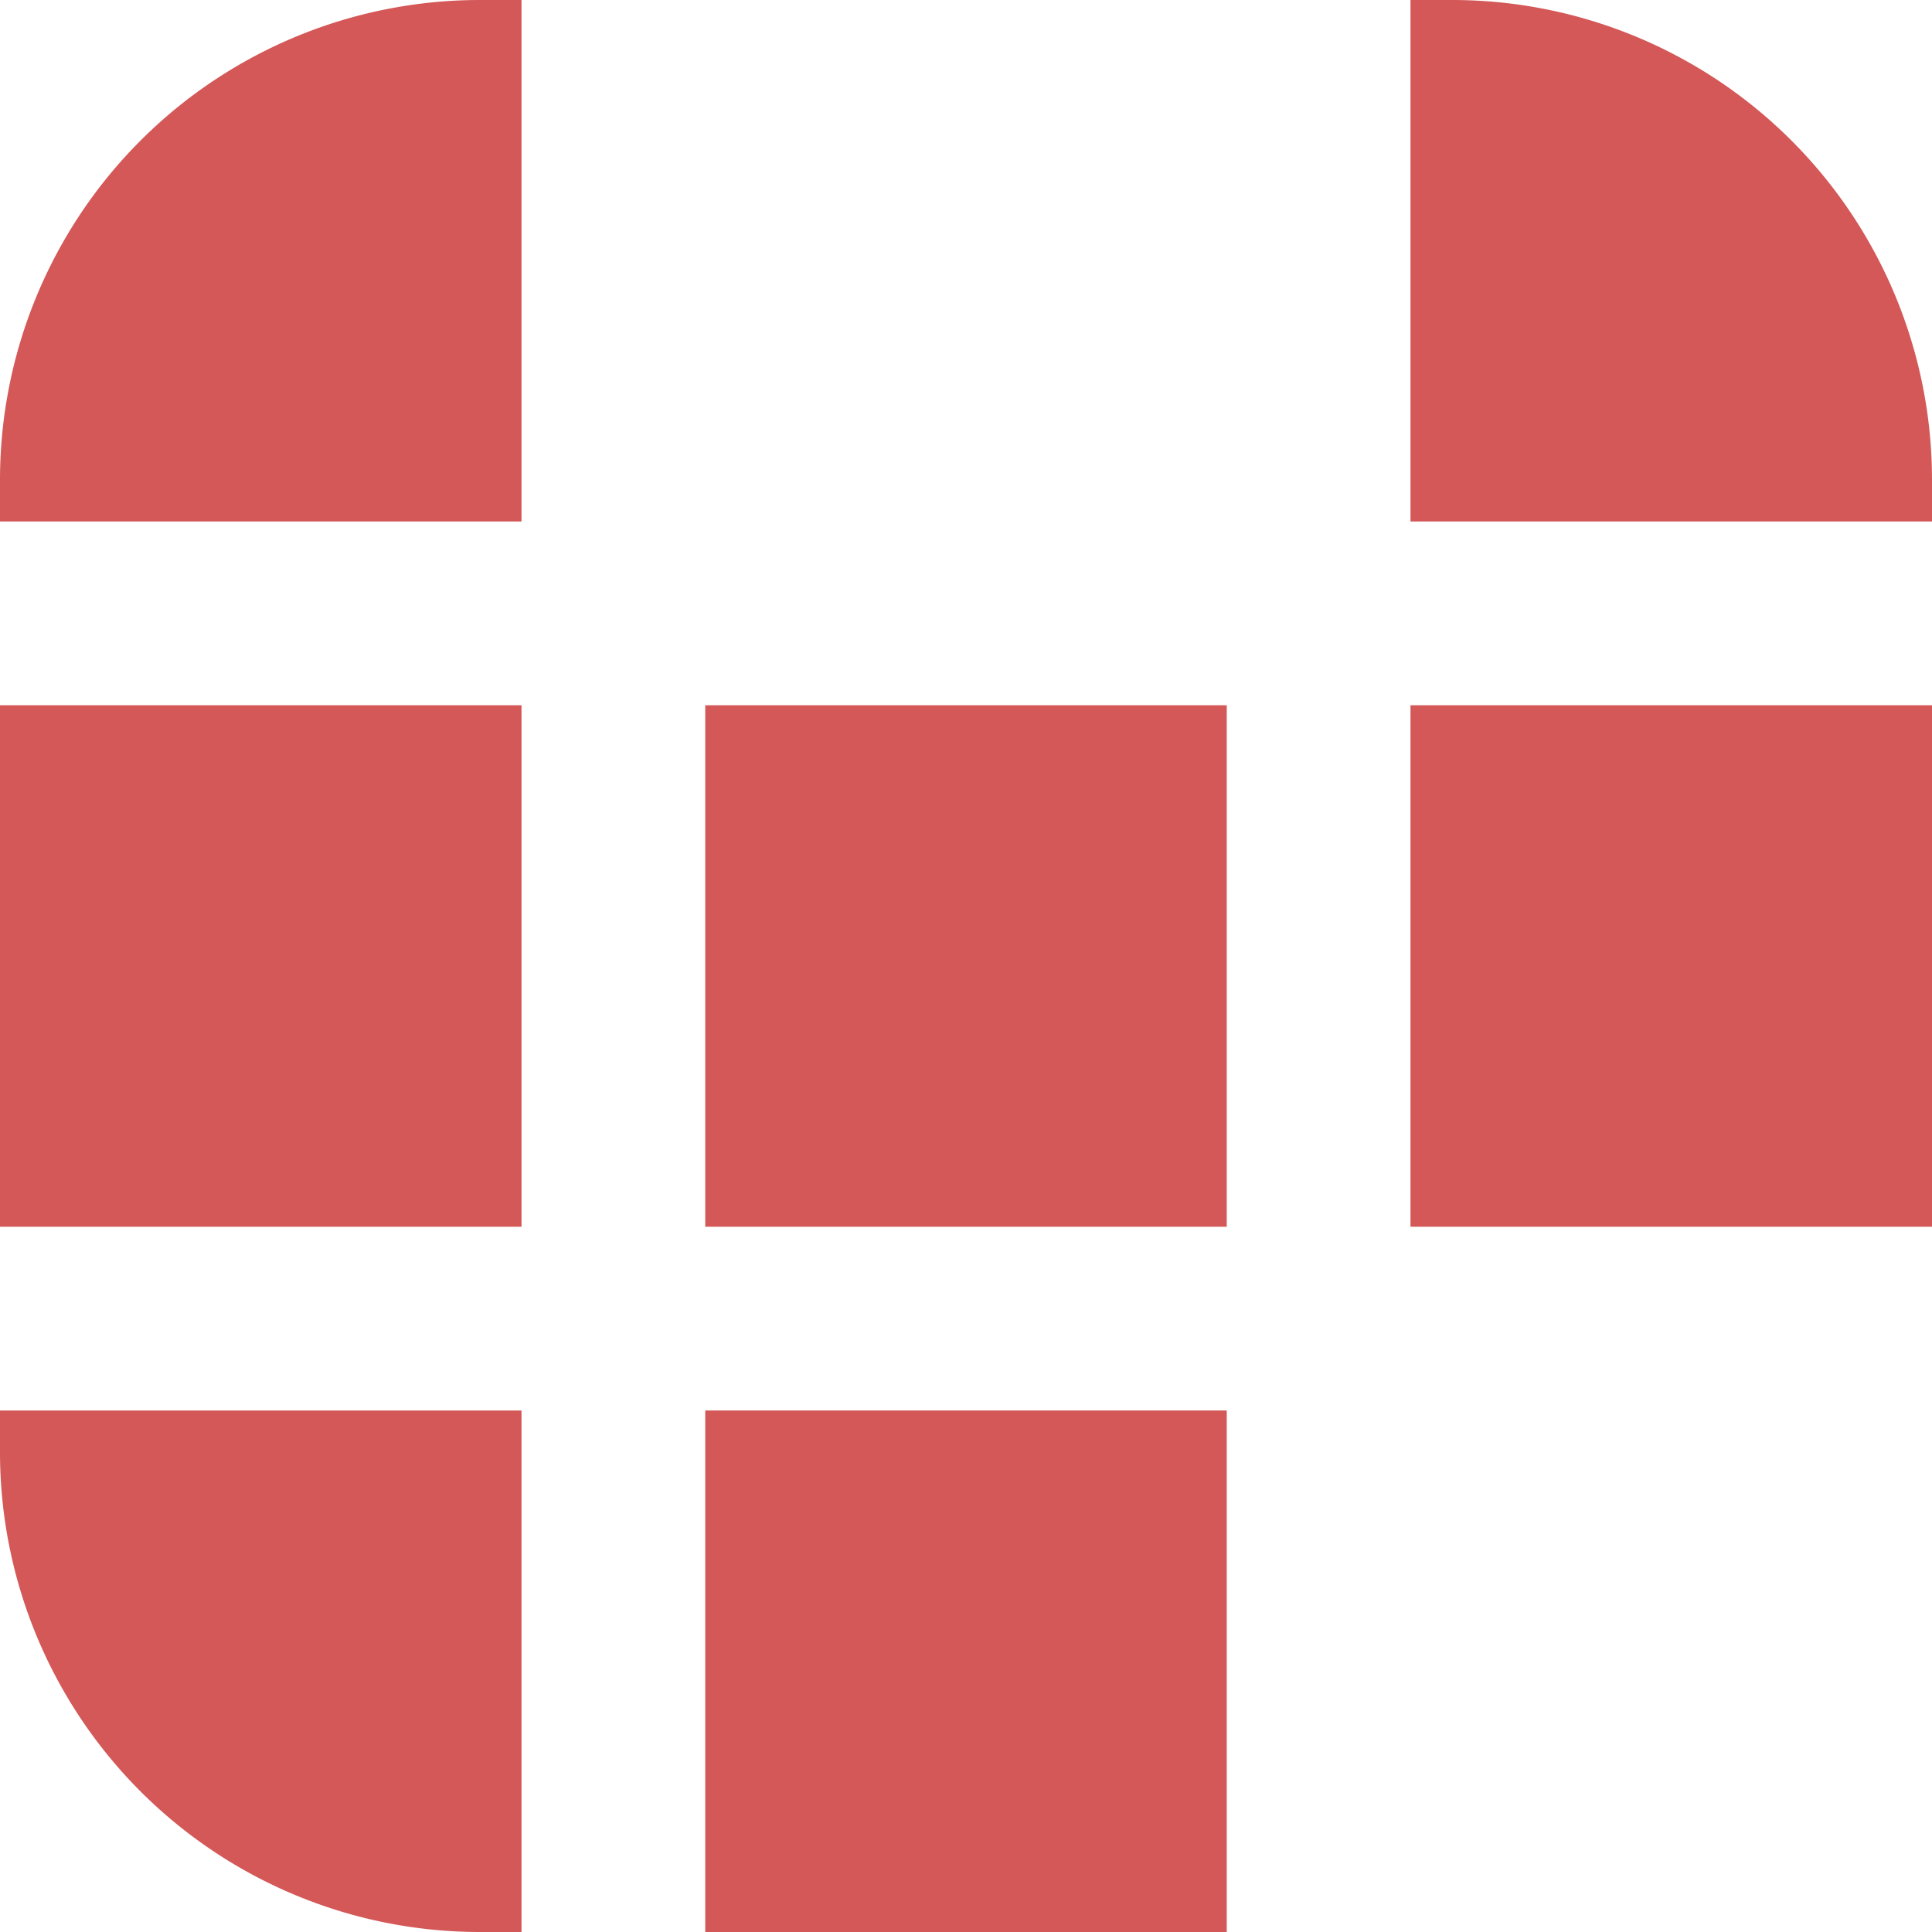
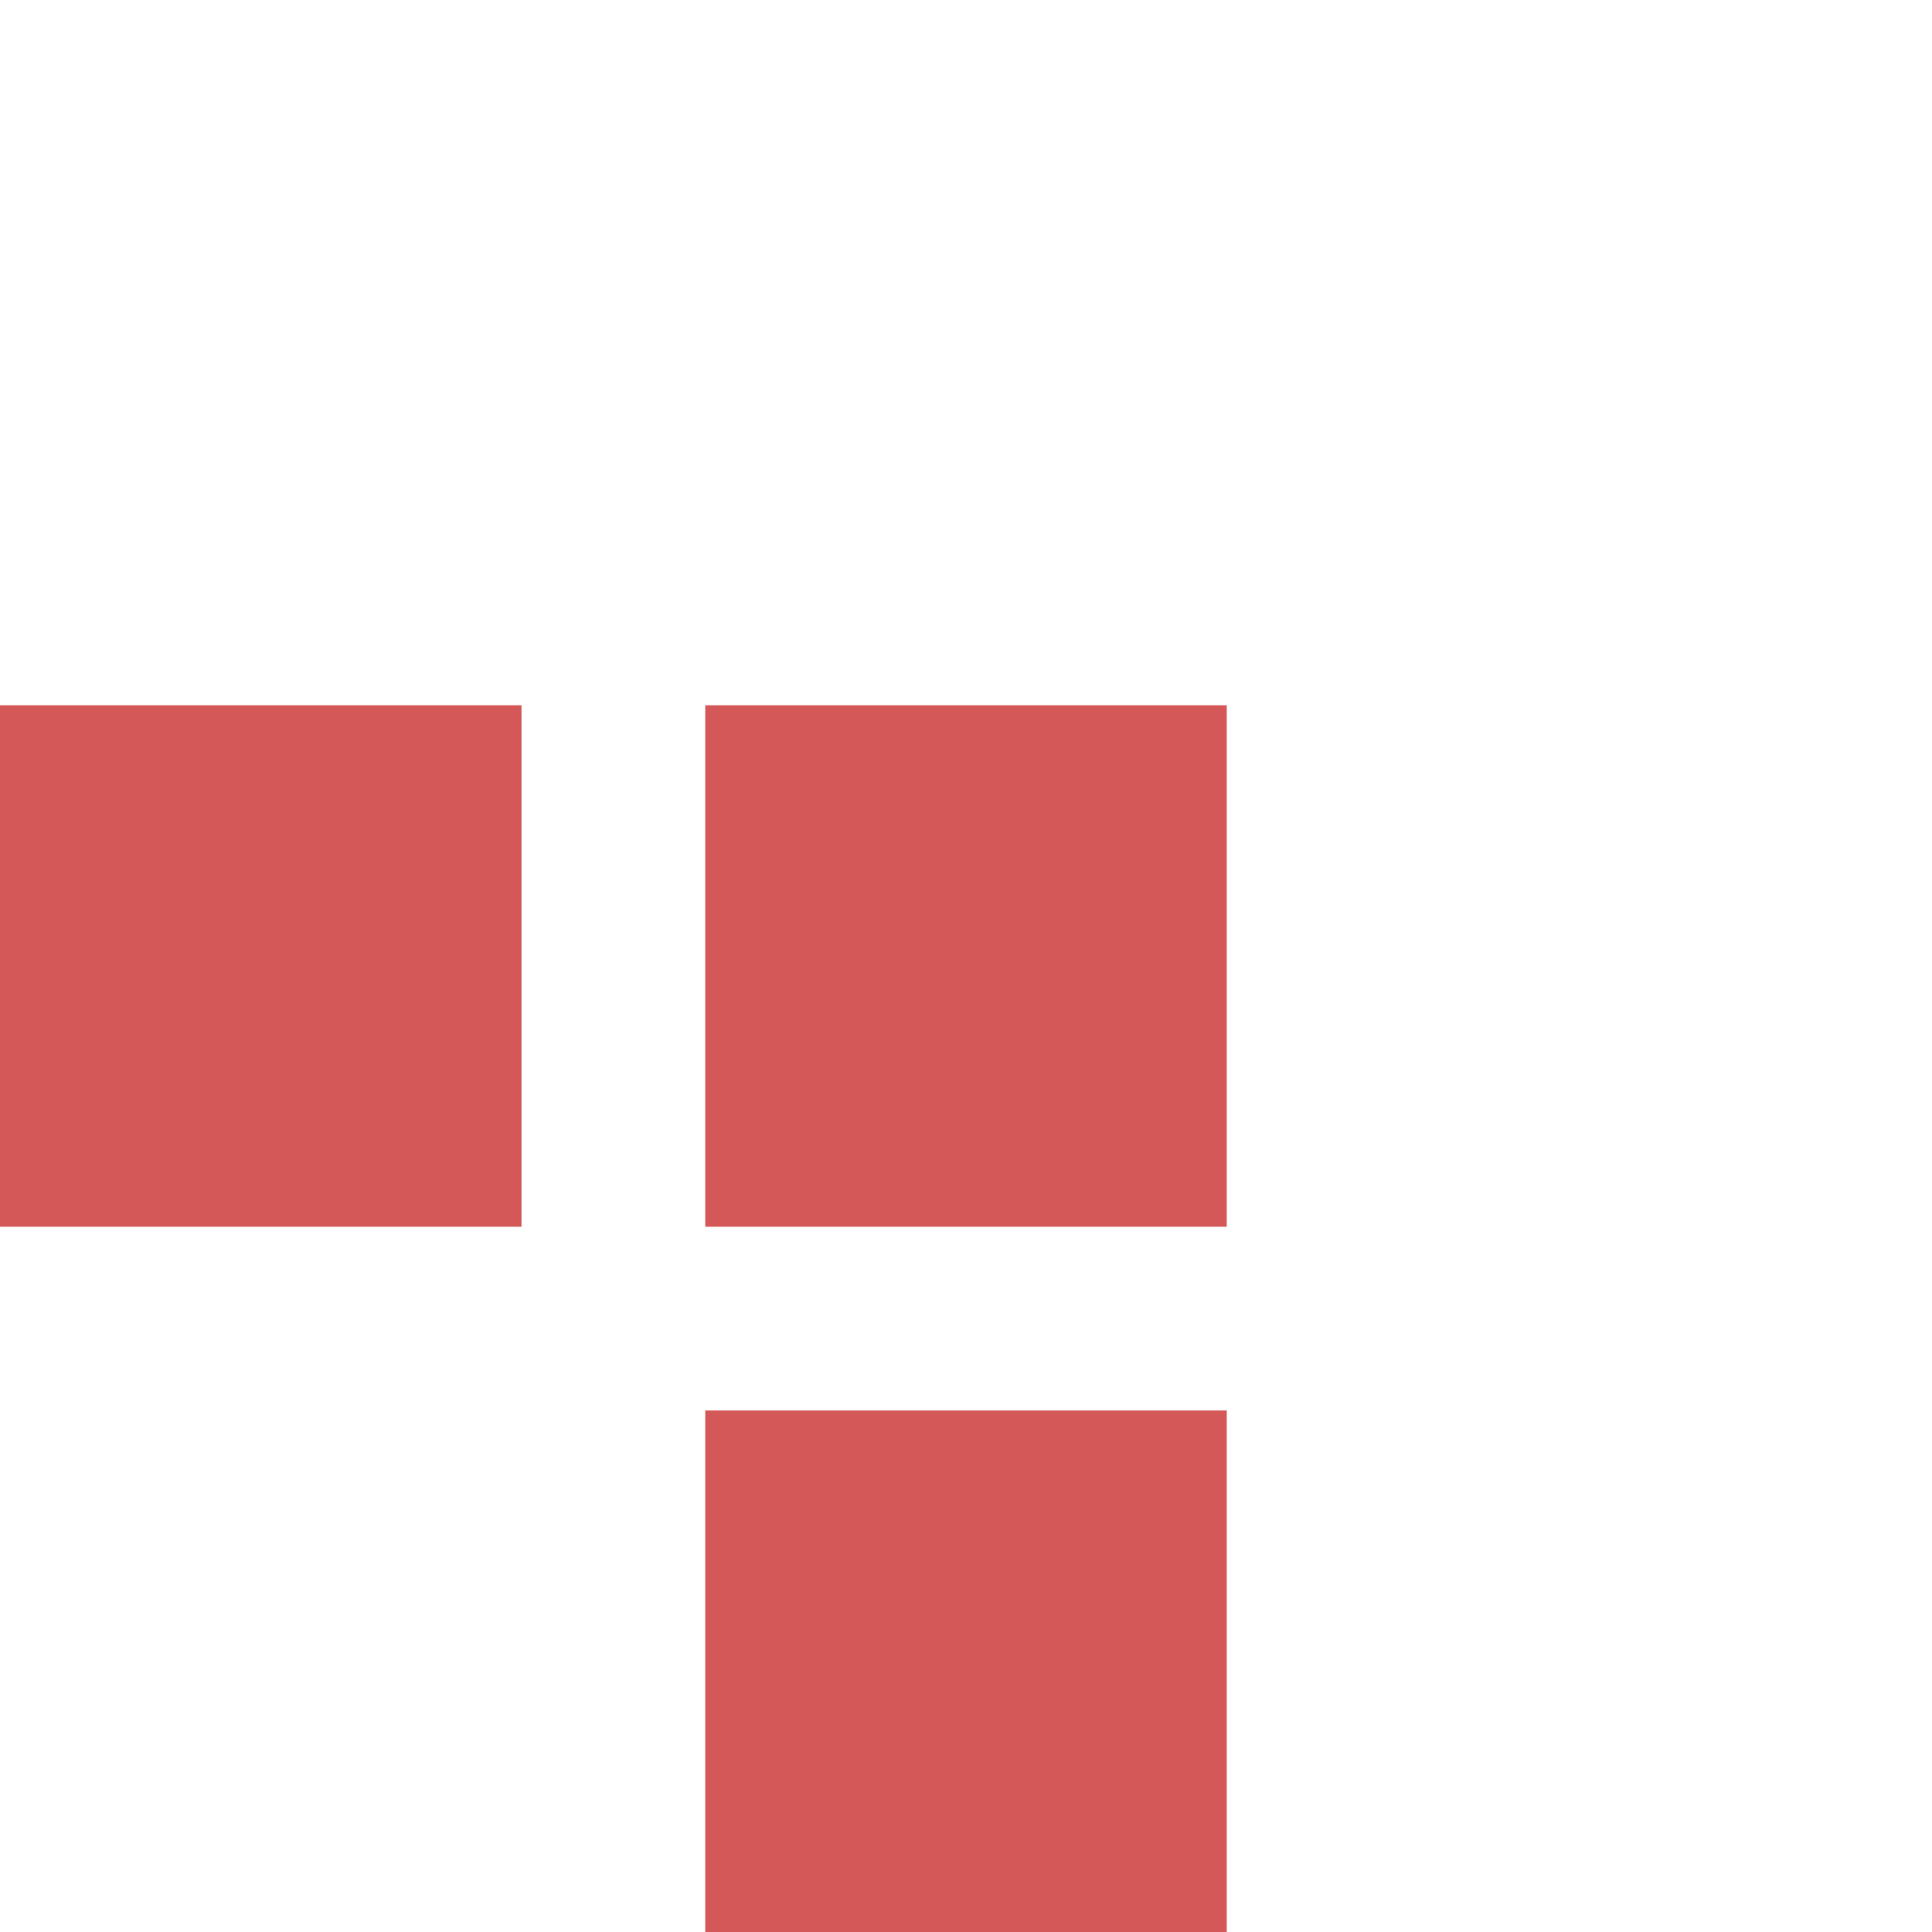
<svg xmlns="http://www.w3.org/2000/svg" viewBox="0 0 340.16 340.16">
  <defs>
    <style>.cls-1{fill:#d35857;}</style>
  </defs>
  <g id="レイヤー_2" data-name="レイヤー 2">
    <g id="デザイン">
-       <path class="cls-1" d="M0,84.49v7.33H91.82V0H84.49A84.49,84.49,0,0,0,0,84.49Z" />
      <rect class="cls-1" y="124.17" width="91.82" height="91.82" />
-       <path class="cls-1" d="M255.67,0h-7.33V91.82h91.82V84.49A84.49,84.49,0,0,0,255.67,0Z" />
-       <rect class="cls-1" x="248.34" y="124.17" width="91.82" height="91.82" />
-       <path class="cls-1" d="M0,255.67a84.49,84.49,0,0,0,84.49,84.49h7.33V248.34H0Z" />
      <rect class="cls-1" x="124.17" y="124.17" width="91.82" height="91.82" />
      <rect class="cls-1" x="124.17" y="248.34" width="91.82" height="91.82" />
    </g>
  </g>
</svg>